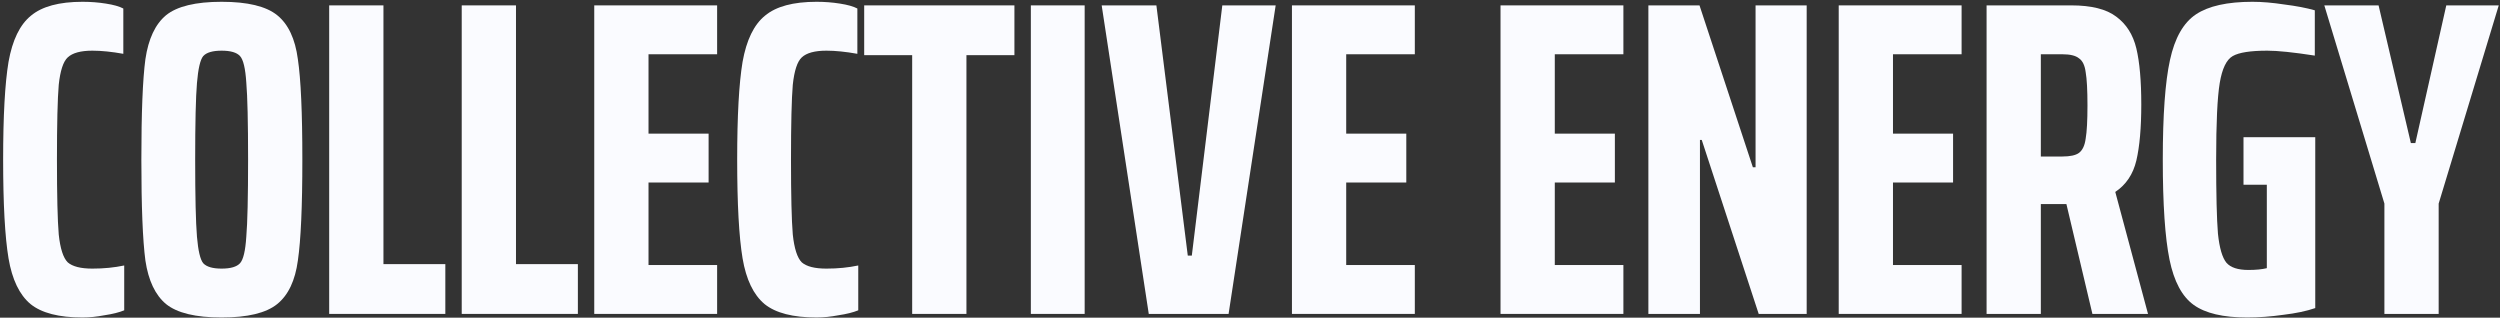
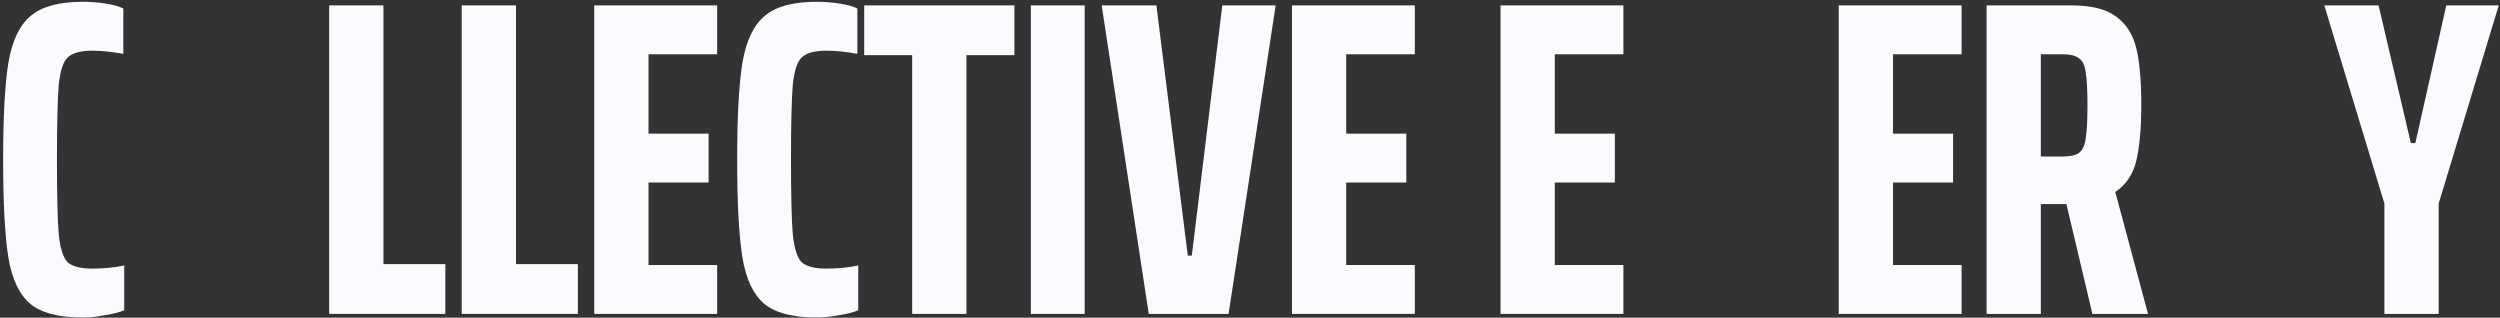
<svg xmlns="http://www.w3.org/2000/svg" width="669" height="85" viewBox="0 0 669 85" fill="none">
  <rect x="0" y="0" width="669" height="85" fill="#333333" stroke="none" />
  <path d="M33.24 83.04C31.88 83.6 30.12 84.04 27.96 84.361C25.88 84.76 23.92 84.96 22.08 84.96C15.76 84.96 11.12 83.76 8.16 81.361C5.2 78.88 3.24 74.8 2.28 69.121C1.32 63.361 0.84 54.56 0.84 42.721C0.84 31.041 1.32 22.32 2.28 16.561C3.32 10.72 5.32 6.6 8.28 4.2C11.24 1.72 15.84 0.48 22.08 0.48C24.24 0.48 26.32 0.64 28.32 0.96C30.4 1.28 31.96 1.72 33 2.28V14.4C29.88 13.841 27.12 13.56 24.72 13.56C21.6 13.56 19.4 14.161 18.12 15.361C16.92 16.48 16.12 18.921 15.72 22.68C15.4 26.441 15.24 33.12 15.24 42.721C15.24 52.321 15.4 59.001 15.72 62.761C16.12 66.52 16.92 69.001 18.12 70.201C19.4 71.32 21.6 71.88 24.72 71.88C27.76 71.88 30.6 71.6 33.24 71.04V83.04Z" fill="#FAFBFF" />
-   <path d="M59.309 84.96C52.349 84.96 47.389 83.76 44.429 81.361C41.549 78.96 39.709 75.081 38.909 69.721C38.189 64.281 37.829 55.281 37.829 42.721C37.829 30.16 38.189 21.201 38.909 15.841C39.709 10.4 41.549 6.48 44.429 4.08C47.389 1.68 52.349 0.48 59.309 0.48C66.269 0.48 71.229 1.68 74.189 4.08C77.149 6.48 78.989 10.4 79.709 15.841C80.509 21.201 80.909 30.16 80.909 42.721C80.909 55.281 80.509 64.281 79.709 69.721C78.989 75.081 77.149 78.96 74.189 81.361C71.229 83.76 66.269 84.96 59.309 84.96ZM59.309 71.88C61.709 71.88 63.349 71.4 64.229 70.441C65.109 69.481 65.669 67.121 65.909 63.361C66.229 59.6 66.389 52.721 66.389 42.721C66.389 32.721 66.229 25.84 65.909 22.081C65.669 18.32 65.109 15.96 64.229 15.001C63.349 14.04 61.709 13.56 59.309 13.56C56.909 13.56 55.269 14.04 54.389 15.001C53.589 15.96 53.029 18.36 52.709 22.201C52.389 25.96 52.229 32.8 52.229 42.721C52.229 52.641 52.389 59.52 52.709 63.361C53.029 67.121 53.589 69.481 54.389 70.441C55.269 71.4 56.909 71.88 59.309 71.88Z" fill="#FAFBFF" />
  <path d="M88.091 84.001V1.44H102.611V70.68H119.171V84.001H88.091Z" fill="#FAFBFF" />
  <path d="M123.557 84.001V1.44H138.077V70.68H154.637V84.001H123.557Z" fill="#FAFBFF" />
  <path d="M159.022 84.001V1.44H191.902V14.521H173.542V35.761H189.622V48.84H173.542V70.921H191.902V84.001H159.022Z" fill="#FAFBFF" />
  <path d="M229.67 83.04C228.31 83.6 226.55 84.04 224.39 84.361C222.31 84.76 220.35 84.96 218.51 84.96C212.19 84.96 207.55 83.76 204.59 81.361C201.63 78.88 199.67 74.8 198.71 69.121C197.75 63.361 197.27 54.56 197.27 42.721C197.27 31.041 197.75 22.32 198.71 16.561C199.75 10.72 201.75 6.6 204.71 4.2C207.67 1.72 212.27 0.48 218.51 0.48C220.67 0.48 222.75 0.64 224.75 0.96C226.83 1.28 228.39 1.72 229.43 2.28V14.4C226.31 13.841 223.55 13.56 221.15 13.56C218.03 13.56 215.83 14.161 214.55 15.361C213.35 16.48 212.55 18.921 212.15 22.68C211.83 26.441 211.67 33.12 211.67 42.721C211.67 52.321 211.83 59.001 212.15 62.761C212.55 66.52 213.35 69.001 214.55 70.201C215.83 71.32 218.03 71.88 221.15 71.88C224.19 71.88 227.03 71.6 229.67 71.04V83.04Z" fill="#FAFBFF" />
  <path d="M244.099 84.001V14.761H231.259V1.44H271.459V14.761H258.619V84.001H244.099Z" fill="#FAFBFF" />
  <path d="M275.855 84.001V1.44H290.255V84.001H275.855Z" fill="#FAFBFF" />
  <path d="M307.41 84.001L294.81 1.44H309.45L317.85 68.4H318.93L327.09 1.44H341.37L328.77 84.001H307.41Z" fill="#FAFBFF" />
  <path d="M345.725 84.001V1.44H378.605V14.521H360.245V35.761H376.325V48.84H360.245V70.921H378.605V84.001H345.725Z" fill="#FAFBFF" />
  <path d="M401.54 84.001V1.44H434.42V14.521H416.06V35.761H432.14V48.84H416.06V70.921H434.42V84.001H401.54Z" fill="#FAFBFF" />
-   <path d="M470.627 84.001L455.387 37.441H454.907V84.001H441.107V1.44H454.787L469.067 44.761H469.787V1.44H483.467V84.001H470.627Z" fill="#FAFBFF" />
  <path d="M492.041 84.001V1.44H524.921V14.521H506.561V35.761H522.641V48.84H506.561V70.921H524.921V84.001H492.041Z" fill="#FAFBFF" />
  <path d="M559.928 84.001L552.968 54.6H552.728H546.128V84.001H531.608V1.44H554.288C559.648 1.44 563.648 2.44 566.288 4.44C569.008 6.44 570.808 9.28 571.688 12.96C572.568 16.64 573.008 21.64 573.008 27.96C573.008 34.2 572.568 39.2 571.688 42.961C570.808 46.641 568.928 49.441 566.048 51.361L574.808 84.001H559.928ZM551.888 41.88C553.968 41.88 555.448 41.56 556.328 40.92C557.288 40.2 557.888 38.92 558.128 37.081C558.448 35.24 558.608 32.281 558.608 28.201C558.608 24.12 558.448 21.16 558.128 19.32C557.888 17.48 557.288 16.241 556.328 15.601C555.448 14.88 553.968 14.521 551.888 14.521H546.128V41.88H551.888Z" fill="#FAFBFF" />
-   <path d="M600.362 49.441V36.721H619.562V82.441C617.242 83.24 614.402 83.841 611.042 84.24C607.682 84.721 604.442 84.96 601.322 84.96C594.922 84.96 590.162 83.841 587.042 81.6C583.922 79.361 581.762 75.32 580.562 69.481C579.362 63.56 578.762 54.641 578.762 42.721C578.762 30.8 579.402 21.921 580.682 16.081C581.962 10.161 584.282 6.08 587.642 3.84C591.002 1.6 596.042 0.48 602.762 0.48C605.322 0.48 608.162 0.72 611.282 1.2C614.482 1.6 617.202 2.12 619.442 2.76V14.88C613.762 14.001 609.522 13.56 606.722 13.56C602.242 13.56 599.162 14.04 597.482 15.001C595.802 15.96 594.642 18.36 594.002 22.201C593.362 26.041 593.042 32.88 593.042 42.721C593.042 52.081 593.202 58.681 593.522 62.52C593.922 66.361 594.682 68.96 595.802 70.32C596.922 71.6 598.882 72.24 601.682 72.24C603.682 72.24 605.322 72.081 606.602 71.76V49.441H600.362Z" fill="#FAFBFF" />
  <path d="M638.066 84.001V54.48L621.986 1.44H636.506L645.146 38.281H646.346L654.626 1.44H668.666L652.586 54.48V84.001H638.066Z" fill="#FAFBFF" />
</svg>